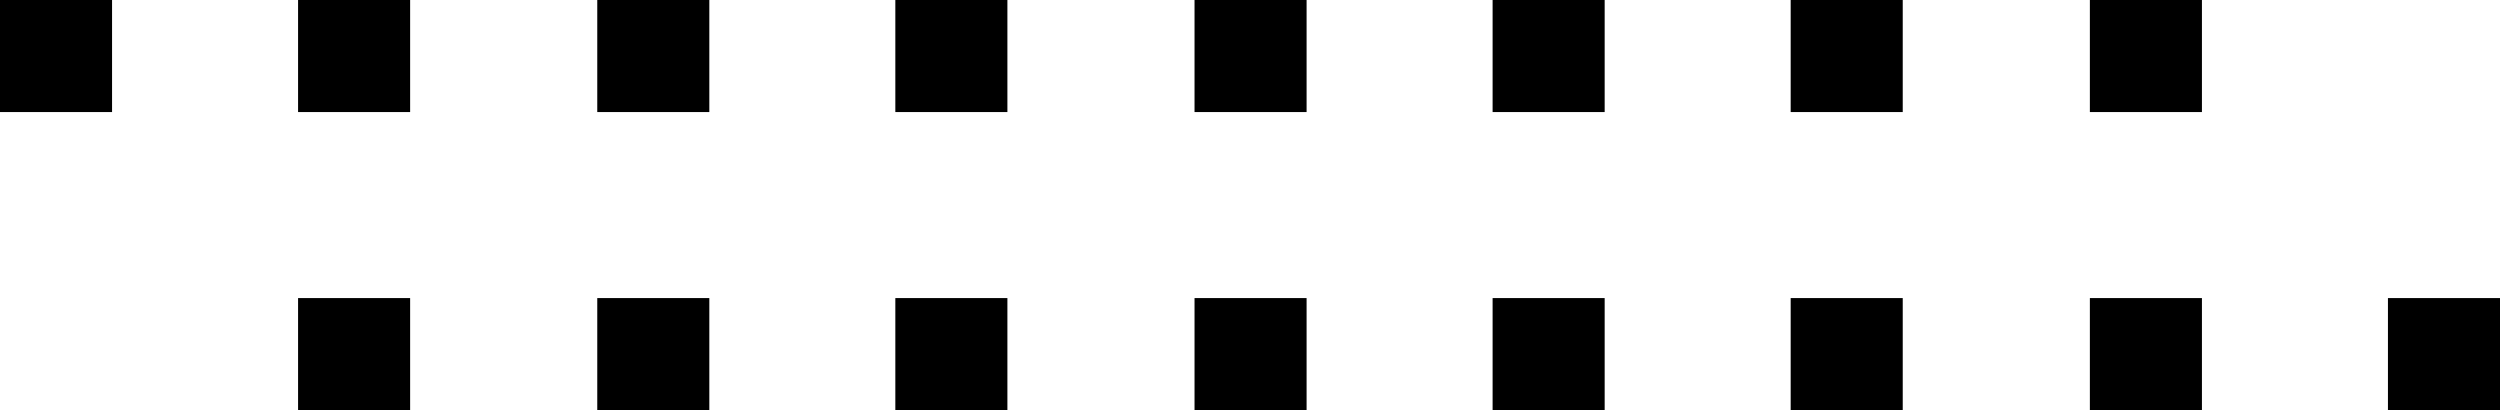
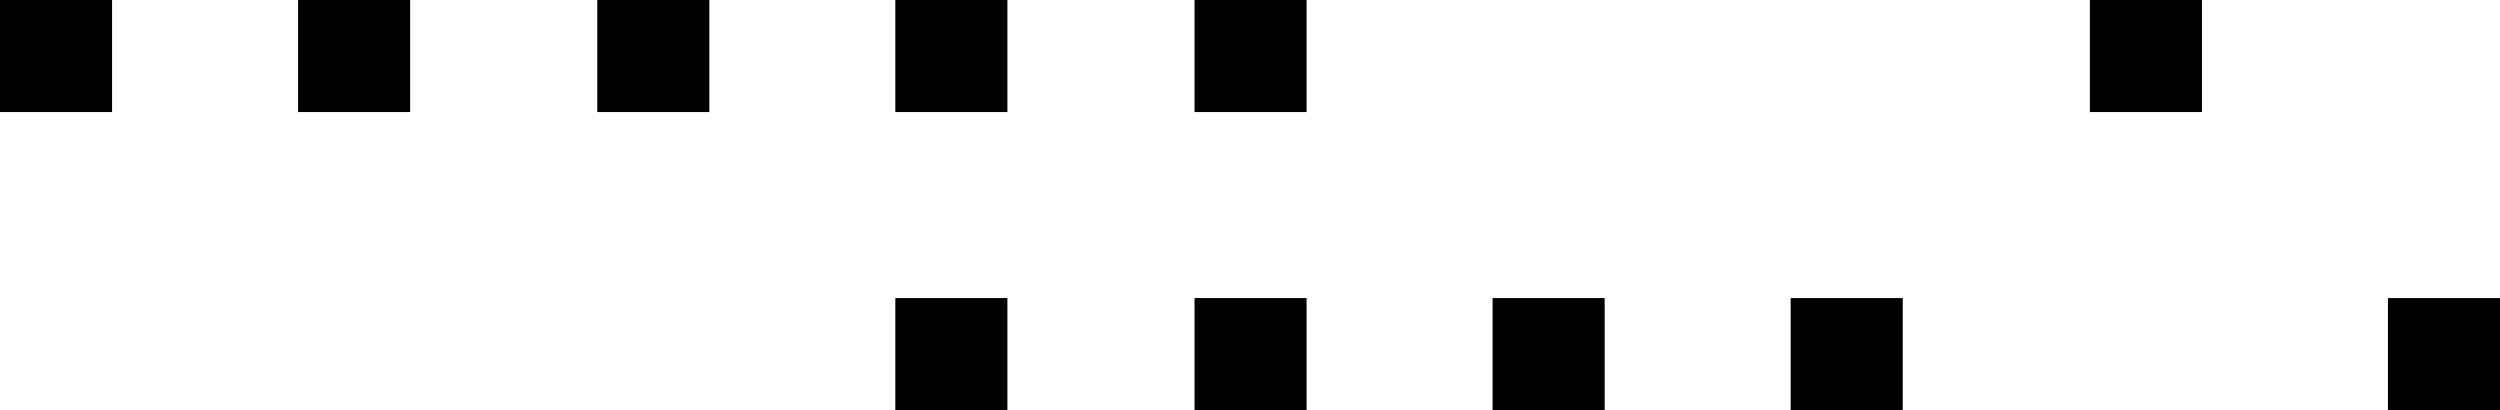
<svg xmlns="http://www.w3.org/2000/svg" version="1.1" id="Layer_1" x="0px" y="0px" viewBox="0 0 223.1 36.6" style="enable-background:new 0 0 223.1 36.6;" xml:space="preserve">
  <style type="text/css">
	.st0{fill-rule:evenodd;clip-rule:evenodd;}
</style>
  <rect id="Rectangle-19_1_" x="79.9" y="26.6" class="st0" width="10" height="10" />
  <rect id="Rectangle-19-Copy-10_1_" x="133.2" y="26.6" class="st0" width="10" height="10" />
-   <rect id="Rectangle-19-Copy-12_1_" x="186.5" y="26.6" class="st0" width="10" height="10" />
  <rect id="Rectangle-19-Copy-5_1_" x="79.9" class="st0" width="10" height="10" />
-   <rect id="Rectangle-19-Copy-11_1_" x="133.2" class="st0" width="10" height="10" />
  <rect id="Rectangle-19-Copy-17_1_" x="186.5" class="st0" width="10" height="10" />
  <rect id="Rectangle-19-Copy-6_1_" x="106.6" class="st0" width="10" height="10" />
  <rect id="Rectangle-19-Copy-4_1_" x="106.6" y="26.6" class="st0" width="10" height="10" />
  <rect id="Rectangle-19-Copy-13_1_" x="159.8" y="26.6" class="st0" width="10" height="10" />
-   <rect id="Rectangle-19-Copy-22_1_" x="159.8" class="st0" width="10" height="10" />
  <rect id="Rectangle-19-Copy-21_1_" x="213.1" y="26.6" class="st0" width="10" height="10" />
-   <rect id="Rectangle-19-Copy-2_1_" x="26.6" y="26.6" class="st0" width="10" height="10" />
  <rect id="Rectangle-19-Copy-7_1_" x="26.6" class="st0" width="10" height="10" />
-   <rect id="Rectangle-19-Copy_1_" x="53.3" y="26.6" class="st0" width="10" height="10" />
  <rect id="Rectangle-19-Copy-8_1_" x="53.3" class="st0" width="10" height="10" />
  <rect id="Rectangle-19-Copy-3_1_" class="st0" width="10" height="10" />
</svg>